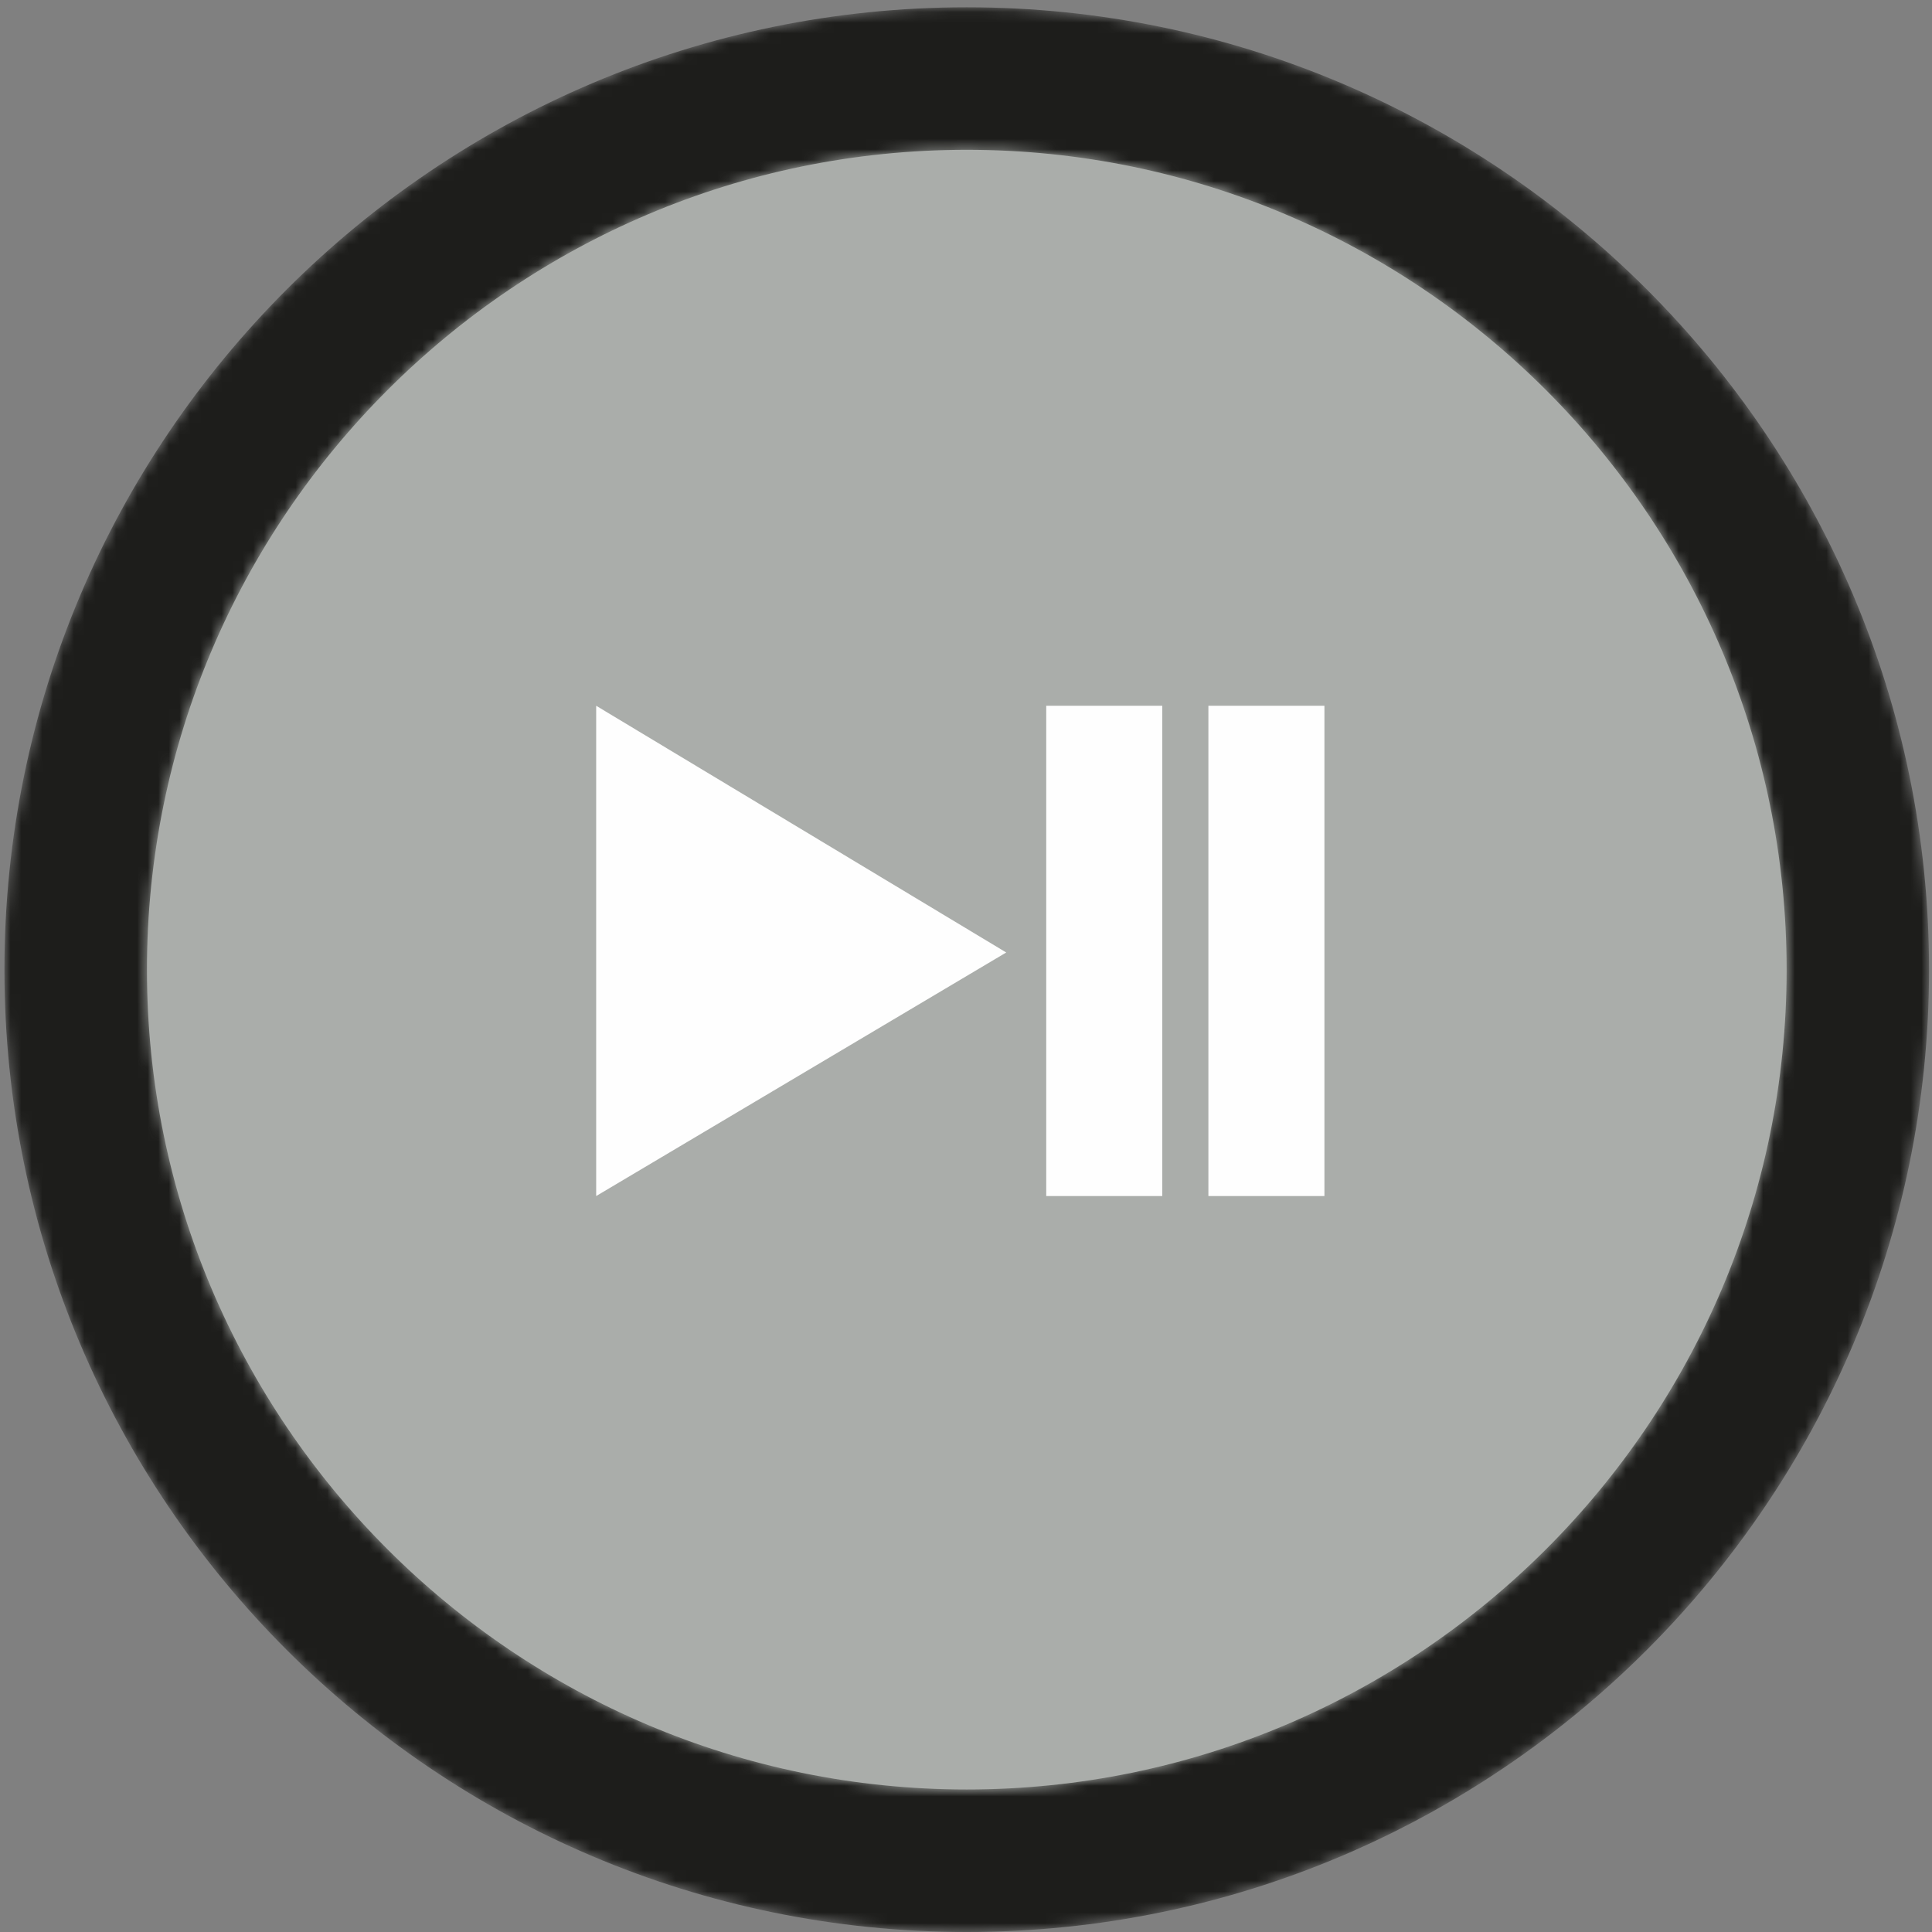
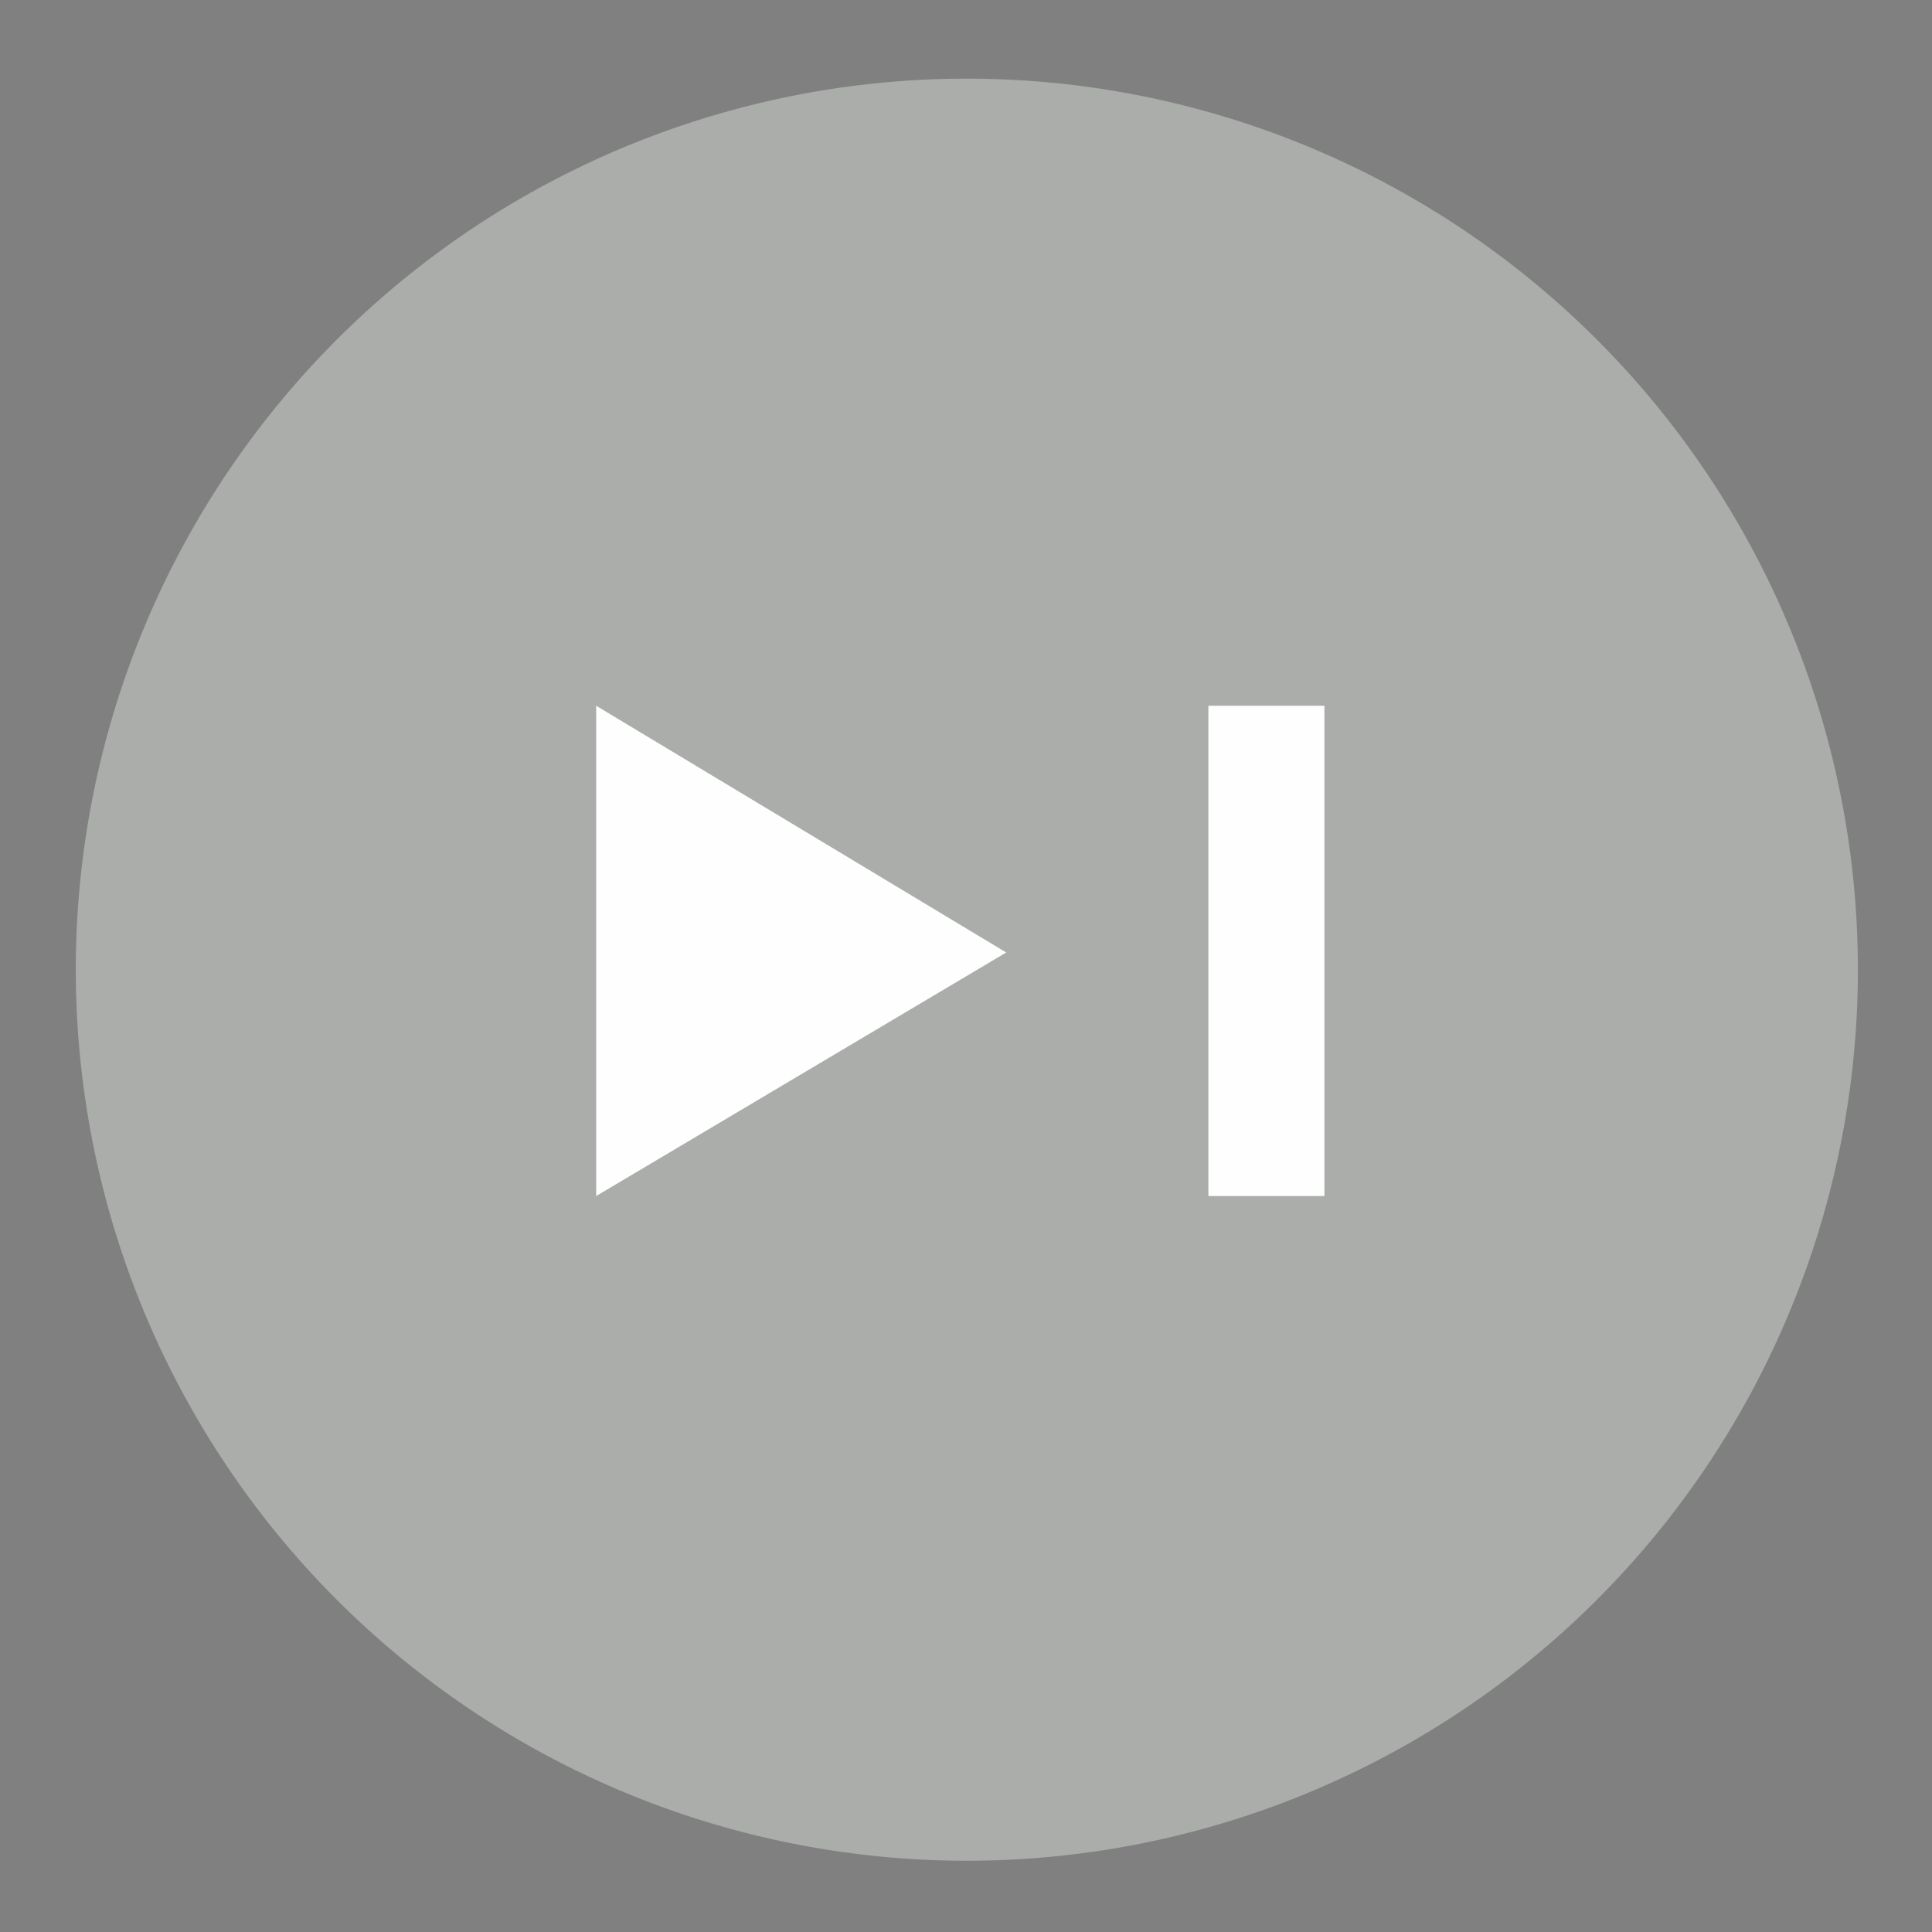
<svg xmlns="http://www.w3.org/2000/svg" xmlns:xlink="http://www.w3.org/1999/xlink" viewBox="0 0 183 183">
  <rect x="0" y="0" width="183" height="183" fill="#808080" stroke="none" />
  <defs>
    <path d="M.92 91.2c0 50.26 40.89 91.15 91.15 91.15 50.27 0 91.15-40.89 91.15-91.15 0-50.26-40.88-91.16-91.15-91.16C41.81.05.92 40.95.92 91.2m13.5 0c0-42.82 34.83-77.66 77.65-77.66 42.82 0 77.66 34.84 77.66 77.66 0 42.82-34.84 77.65-77.66 77.65-42.82 0-77.65-34.83-77.65-77.65" id="a" />
  </defs>
  <g fill="none" fill-rule="evenodd">
    <path d="M175.98 91.85a84.4 84.4 0 1 1-168.8 0 84.4 84.4 0 0 1 168.8 0" fill="#AAADAA" />
    <g transform="translate(-.5 .65)">
      <mask id="b" fill="#fff">
        <use xlink:href="#a" />
      </mask>
-       <path d="M.92 91.2c0 50.26 40.89 91.15 91.15 91.15 50.27 0 91.15-40.89 91.15-91.15 0-50.26-40.88-91.16-91.15-91.16C41.81.05.92 40.95.92 91.2m13.5 0c0-42.82 34.83-77.66 77.65-77.66 42.82 0 77.66 34.84 77.66 77.66 0 42.82-34.84 77.65-77.66 77.65-42.82 0-77.65-34.83-77.65-77.65" fill="#1D1D1B" mask="url(#b)" />
    </g>
    <g transform="translate(56 66.15)" fill="#FEFEFE">
      <polygon points="39.31 24.07 .47 47.14 .47 .7" />
-       <polygon points="43.1 47.14 54.09 47.14 54.09 .7 43.1 .7" />
      <polygon points="58.46 47.14 69.45 47.14 69.45 .7 58.46 .7" />
    </g>
  </g>
</svg>